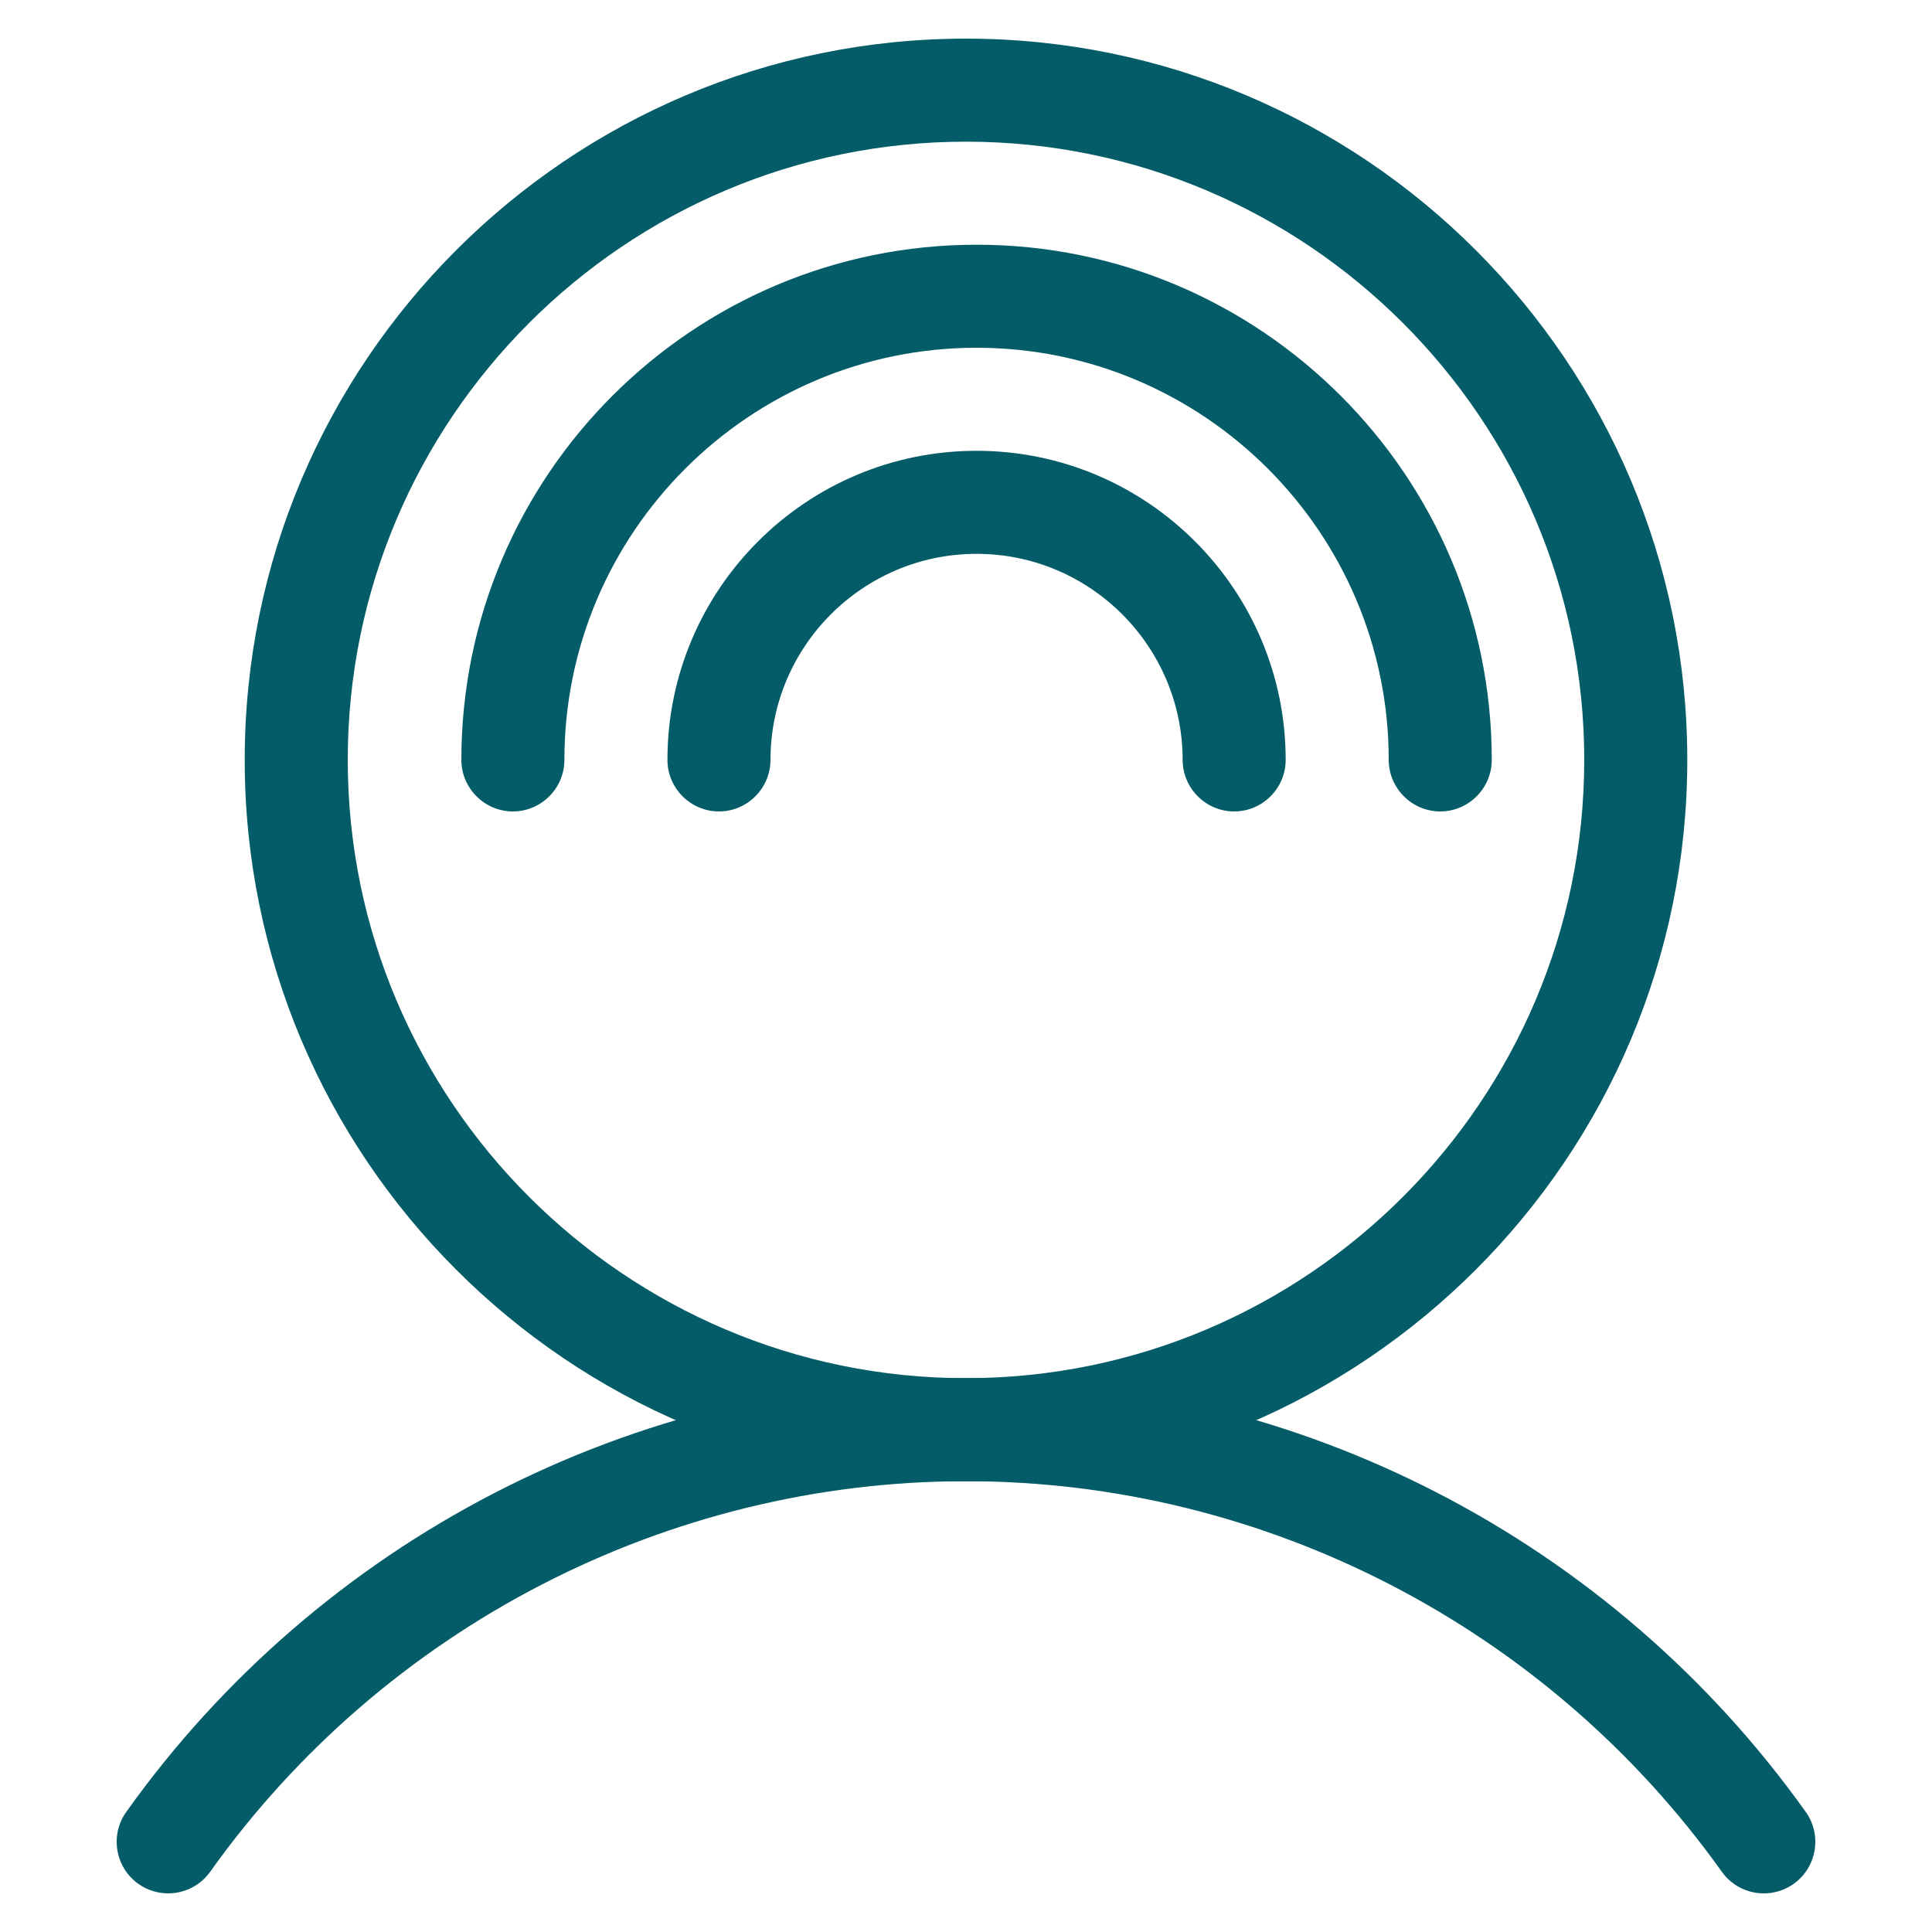
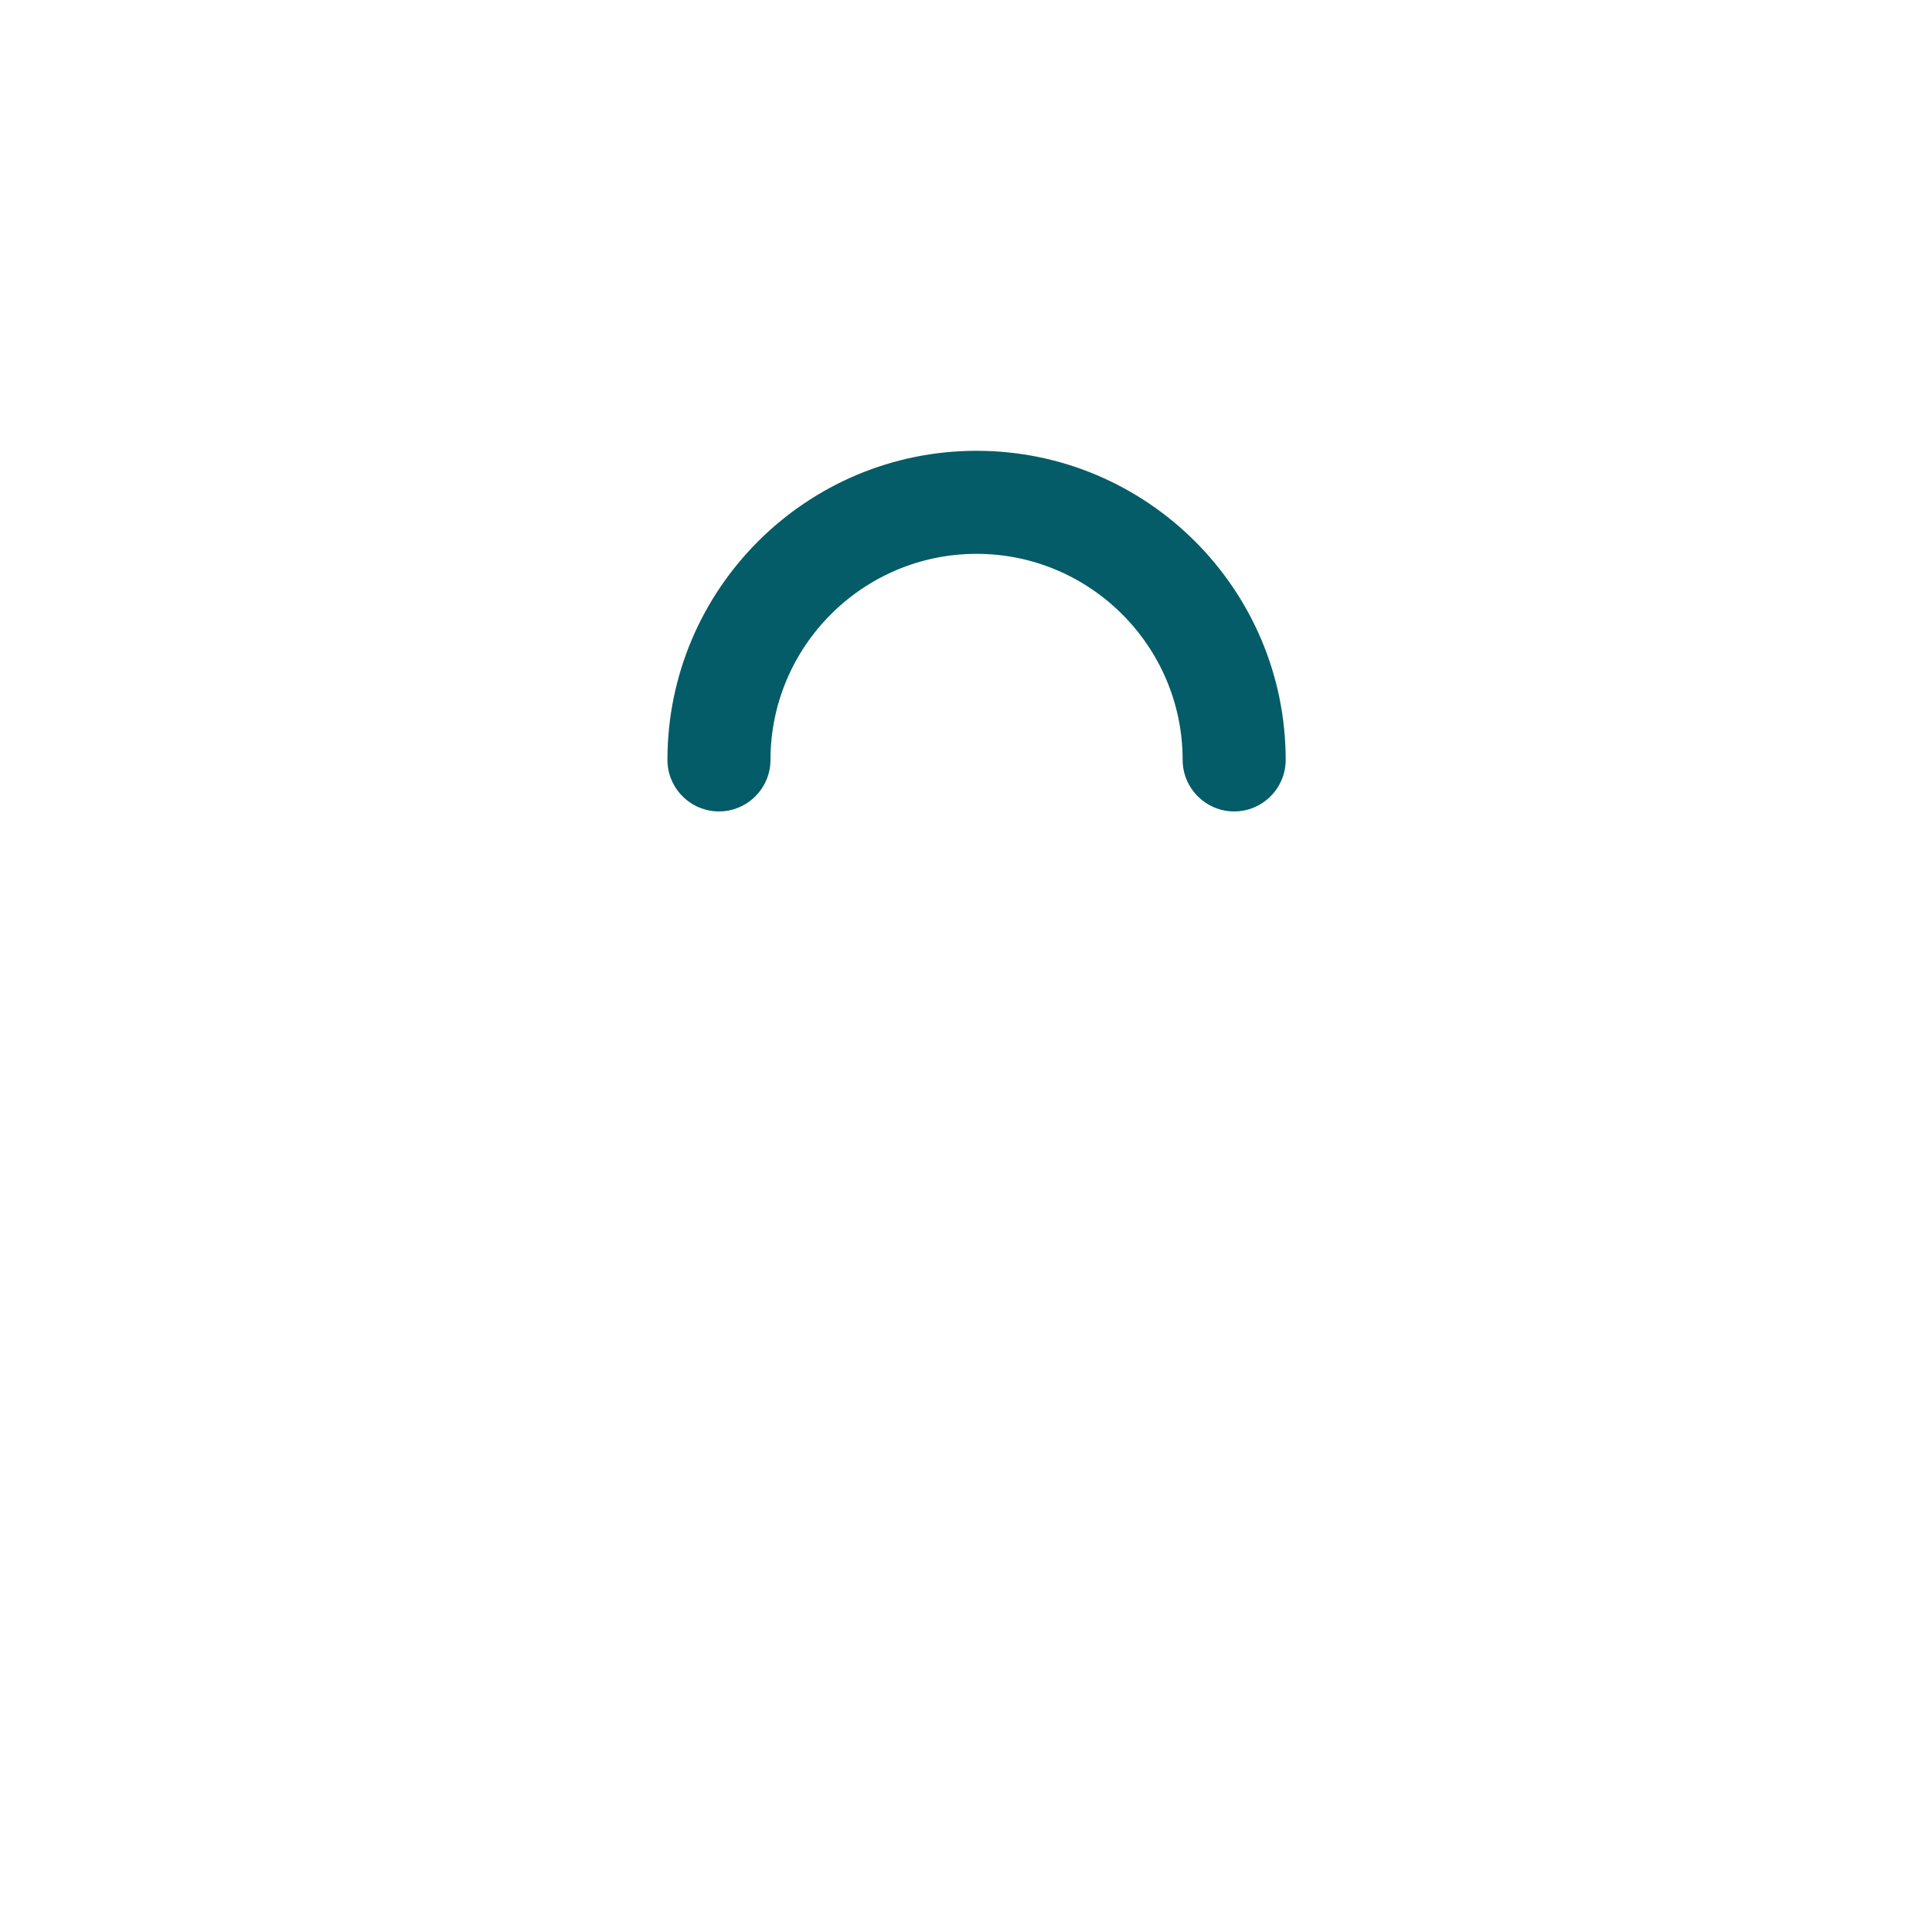
<svg xmlns="http://www.w3.org/2000/svg" id="Layer_1" data-name="Layer 1" viewBox="0 0 75 75">
  <defs>
    <style>
      .cls-1 {
        fill: #035c67;
      }
    </style>
  </defs>
-   <path class="cls-1" d="M55.91,31.5c-1.1,0-2-.9-2-2,0-8.82-7.18-16-16-16s-16,7.18-16,16c0,1.1-.9,2-2,2s-2-.9-2-2c0-11.03,8.97-20,20-20s20,8.97,20,20c0,1.1-.9,2-2,2Z" />
  <path class="cls-1" d="M47.91,31.5c-1.1,0-2-.9-2-2,0-4.41-3.59-8-8-8s-8,3.59-8,8c0,1.1-.9,2-2,2s-2-.9-2-2c0-6.62,5.38-12,12-12s12,5.38,12,12c0,1.1-.9,2-2,2Z" />
-   <path class="cls-1" d="M6.53,73.5c-.4,0-.81-.12-1.16-.37-.9-.64-1.11-1.89-.47-2.79,7.51-10.54,19.69-16.84,32.6-16.84s25.08,6.29,32.6,16.84c.64.9.43,2.15-.47,2.79-.9.64-2.15.43-2.79-.47-6.77-9.49-17.74-15.16-29.34-15.16s-22.58,5.67-29.34,15.16c-.39.55-1.01.84-1.63.84Z" />
-   <path class="cls-1" d="M37.5,57.5c-15.44,0-28-12.56-28-28S22.06,1.5,37.5,1.5s28,12.56,28,28-12.56,28-28,28ZM37.5,5.5c-13.23,0-24,10.77-24,24s10.77,24,24,24,24-10.77,24-24S50.73,5.5,37.5,5.5Z" />
</svg>